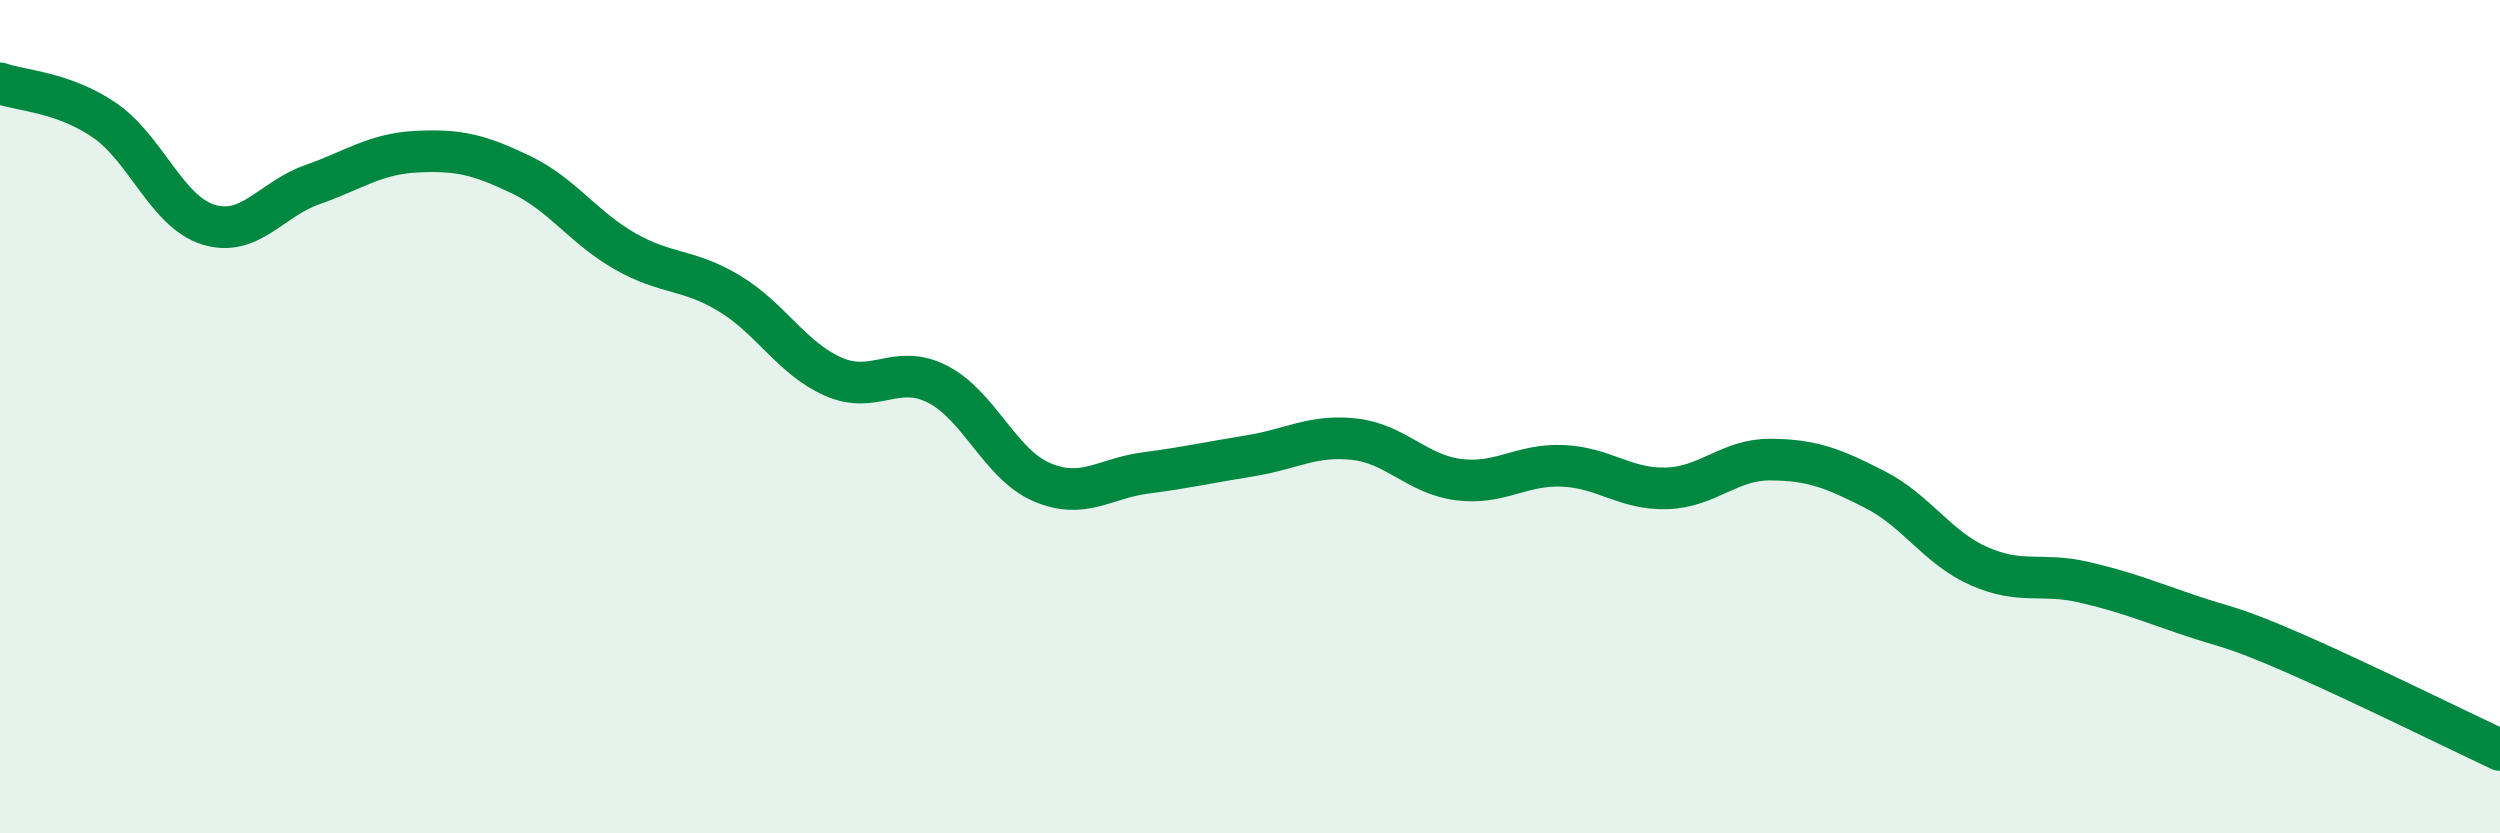
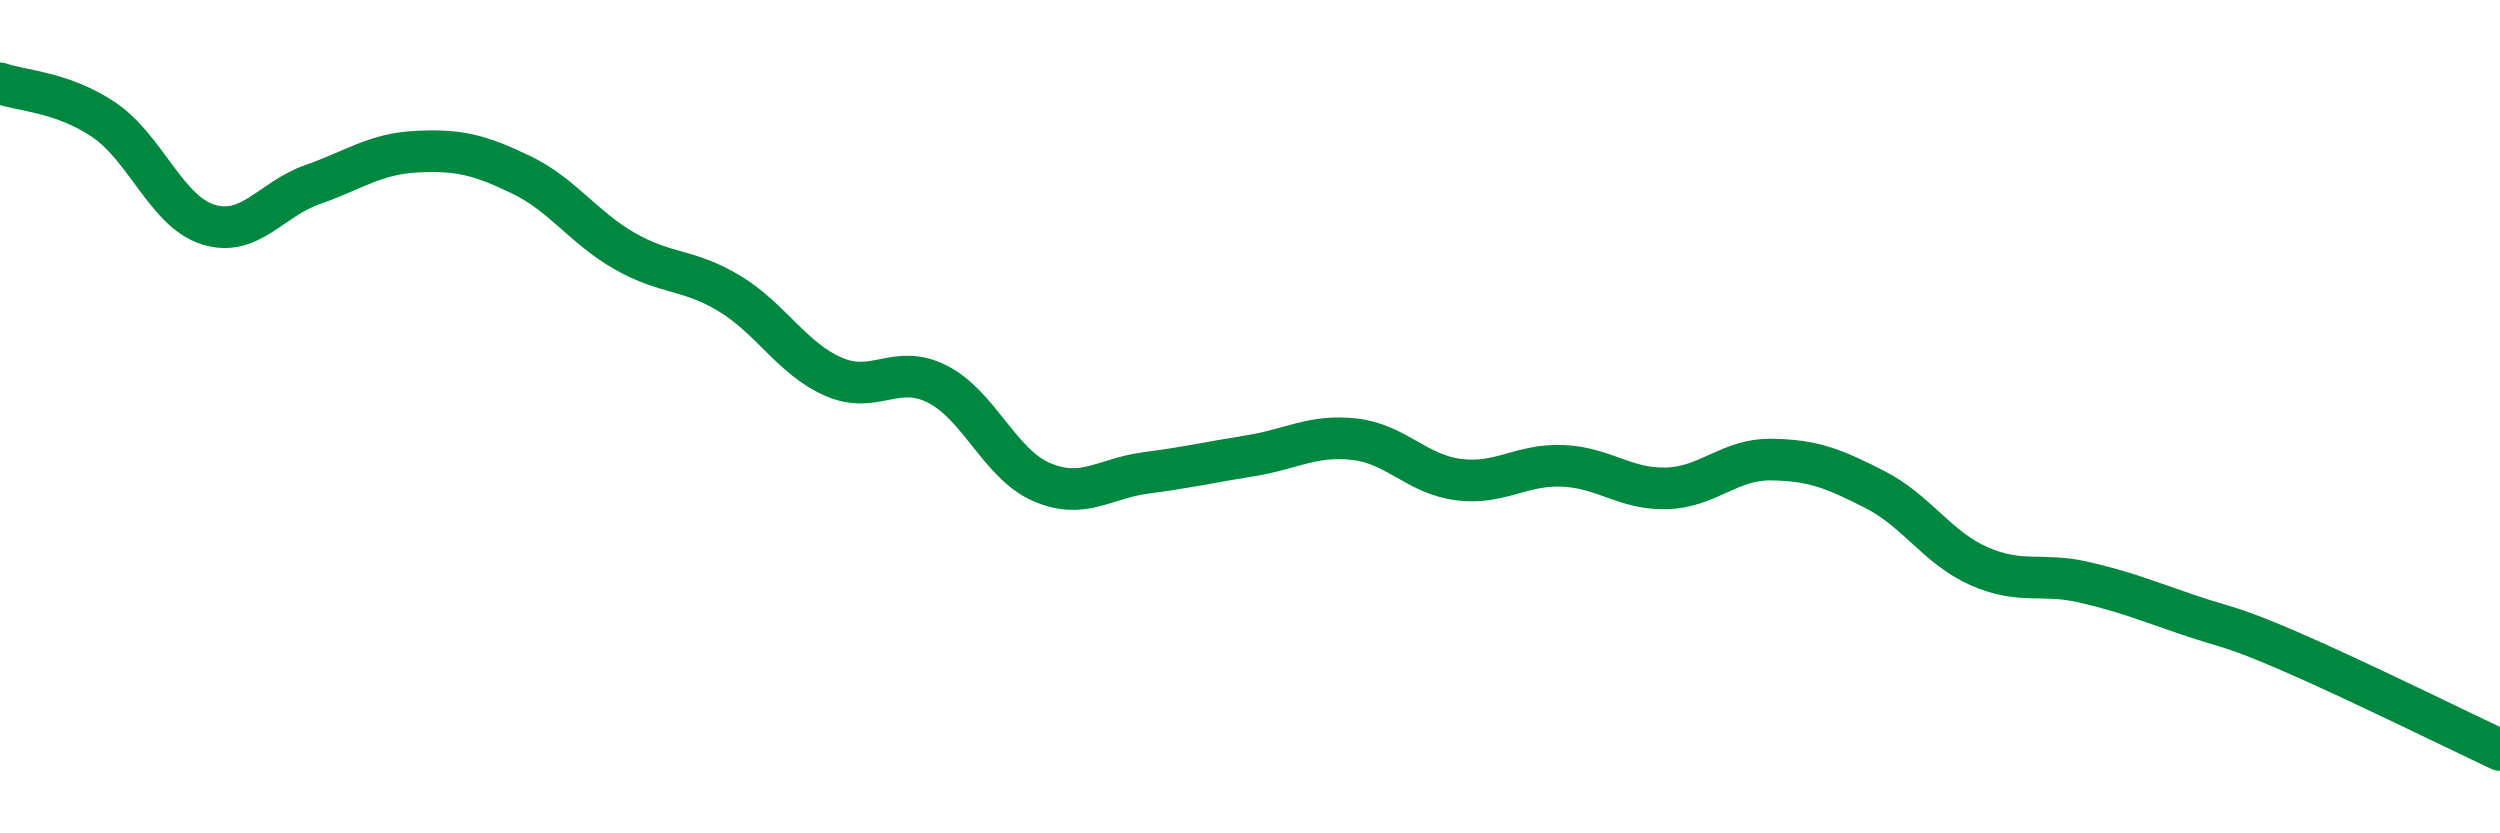
<svg xmlns="http://www.w3.org/2000/svg" width="60" height="20" viewBox="0 0 60 20">
-   <path d="M 0,2 C 0.5,2.18 1.5,2.2 2.5,2.88 C 3.5,3.56 4,5.08 5,5.39 C 6,5.7 6.5,4.78 7.5,4.43 C 8.5,4.08 9,3.69 10,3.64 C 11,3.59 11.5,3.71 12.5,4.19 C 13.5,4.67 14,5.46 15,6.03 C 16,6.6 16.5,6.44 17.5,7.04 C 18.5,7.64 19,8.6 20,9.04 C 21,9.48 21.5,8.71 22.5,9.22 C 23.5,9.73 24,11.14 25,11.57 C 26,12 26.5,11.48 27.5,11.35 C 28.5,11.22 29,11.1 30,10.94 C 31,10.78 31.5,10.43 32.5,10.54 C 33.5,10.65 34,11.38 35,11.51 C 36,11.64 36.5,11.14 37.5,11.18 C 38.5,11.22 39,11.75 40,11.72 C 41,11.69 41.5,11.02 42.5,11.03 C 43.5,11.04 44,11.24 45,11.75 C 46,12.26 46.5,13.15 47.5,13.59 C 48.5,14.03 49,13.74 50,13.97 C 51,14.2 51.5,14.41 52.5,14.75 C 53.5,15.09 53.5,15 55,15.65 C 56.5,16.3 59,17.53 60,18L60 20L0 20Z" fill="#008740" opacity="0.1" stroke-linecap="round" stroke-linejoin="round" />
  <path d="M 0,2 C 0.5,2.18 1.5,2.2 2.5,2.88 C 3.5,3.56 4,5.08 5,5.39 C 6,5.7 6.5,4.78 7.5,4.43 C 8.5,4.08 9,3.69 10,3.64 C 11,3.59 11.5,3.71 12.5,4.19 C 13.5,4.67 14,5.46 15,6.03 C 16,6.6 16.5,6.44 17.5,7.04 C 18.5,7.64 19,8.6 20,9.04 C 21,9.48 21.5,8.71 22.5,9.22 C 23.5,9.73 24,11.14 25,11.57 C 26,12 26.5,11.48 27.5,11.35 C 28.5,11.22 29,11.1 30,10.94 C 31,10.78 31.5,10.43 32.5,10.54 C 33.5,10.65 34,11.38 35,11.51 C 36,11.64 36.5,11.14 37.5,11.18 C 38.5,11.22 39,11.75 40,11.72 C 41,11.69 41.5,11.02 42.5,11.03 C 43.5,11.04 44,11.24 45,11.75 C 46,12.26 46.5,13.15 47.5,13.59 C 48.5,14.03 49,13.74 50,13.97 C 51,14.2 51.5,14.41 52.5,14.75 C 53.5,15.09 53.5,15 55,15.65 C 56.5,16.3 59,17.53 60,18" stroke="#008740" stroke-width="1" fill="none" stroke-linecap="round" stroke-linejoin="round" />
</svg>